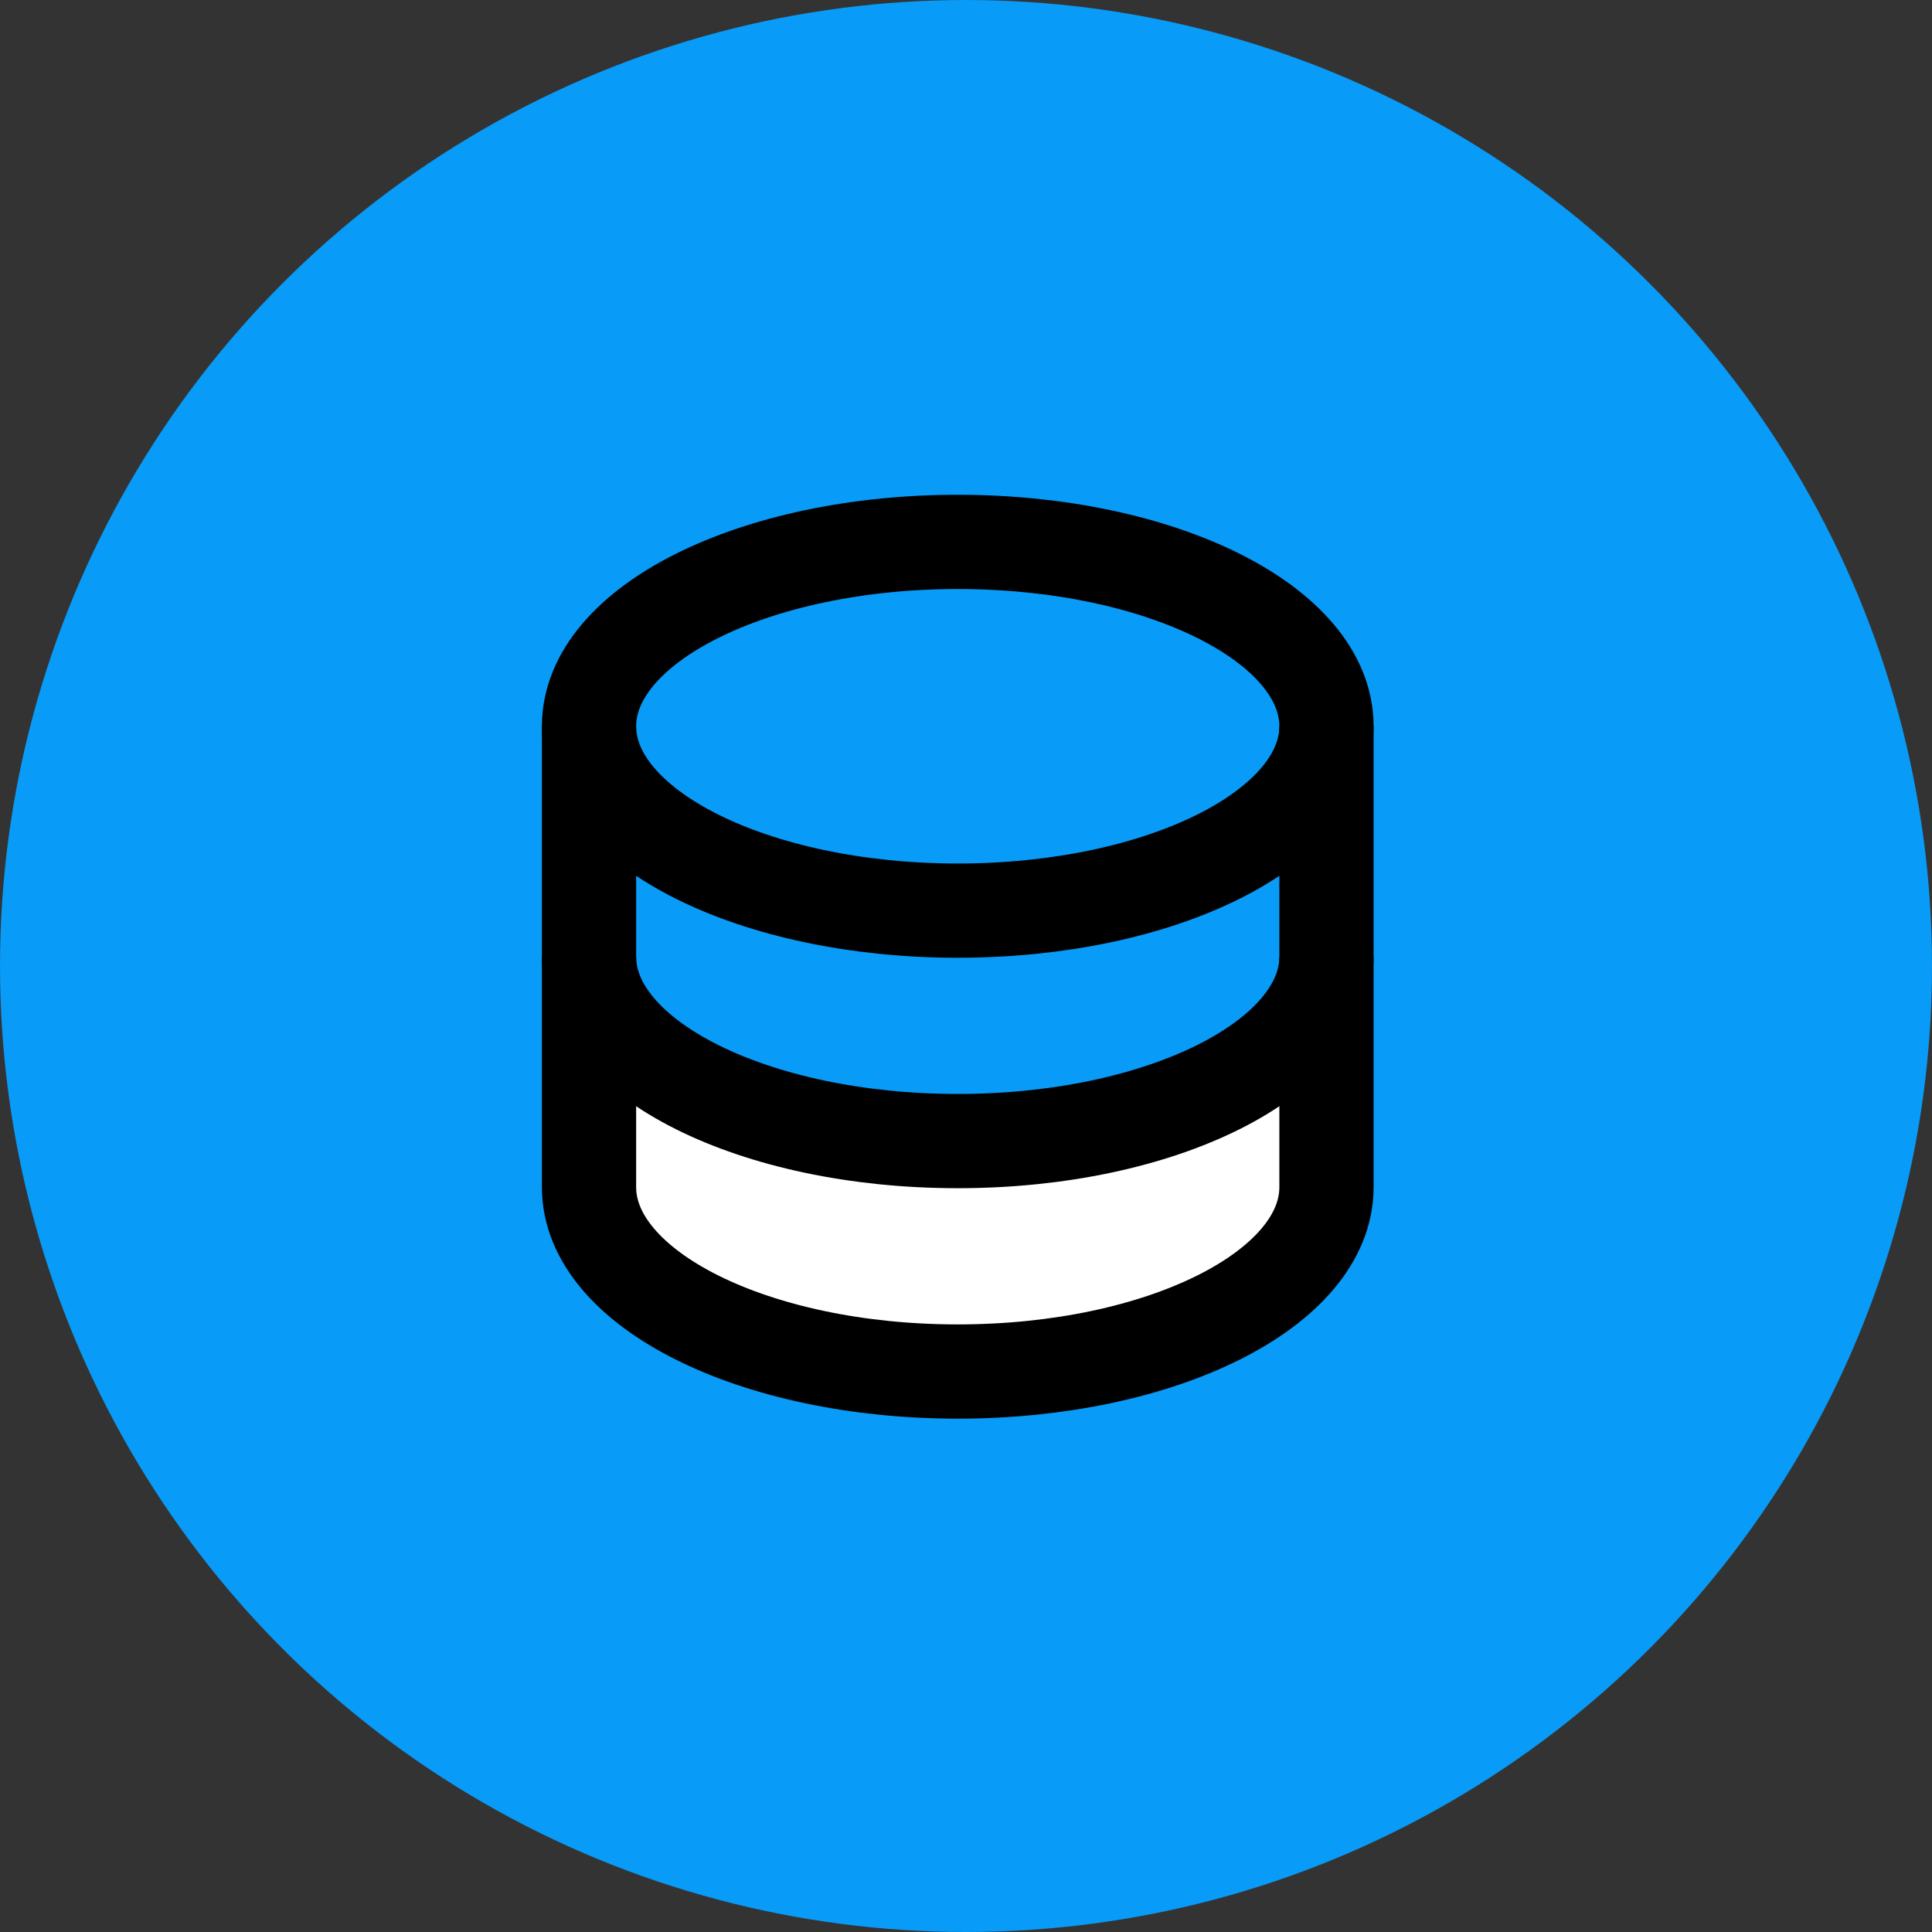
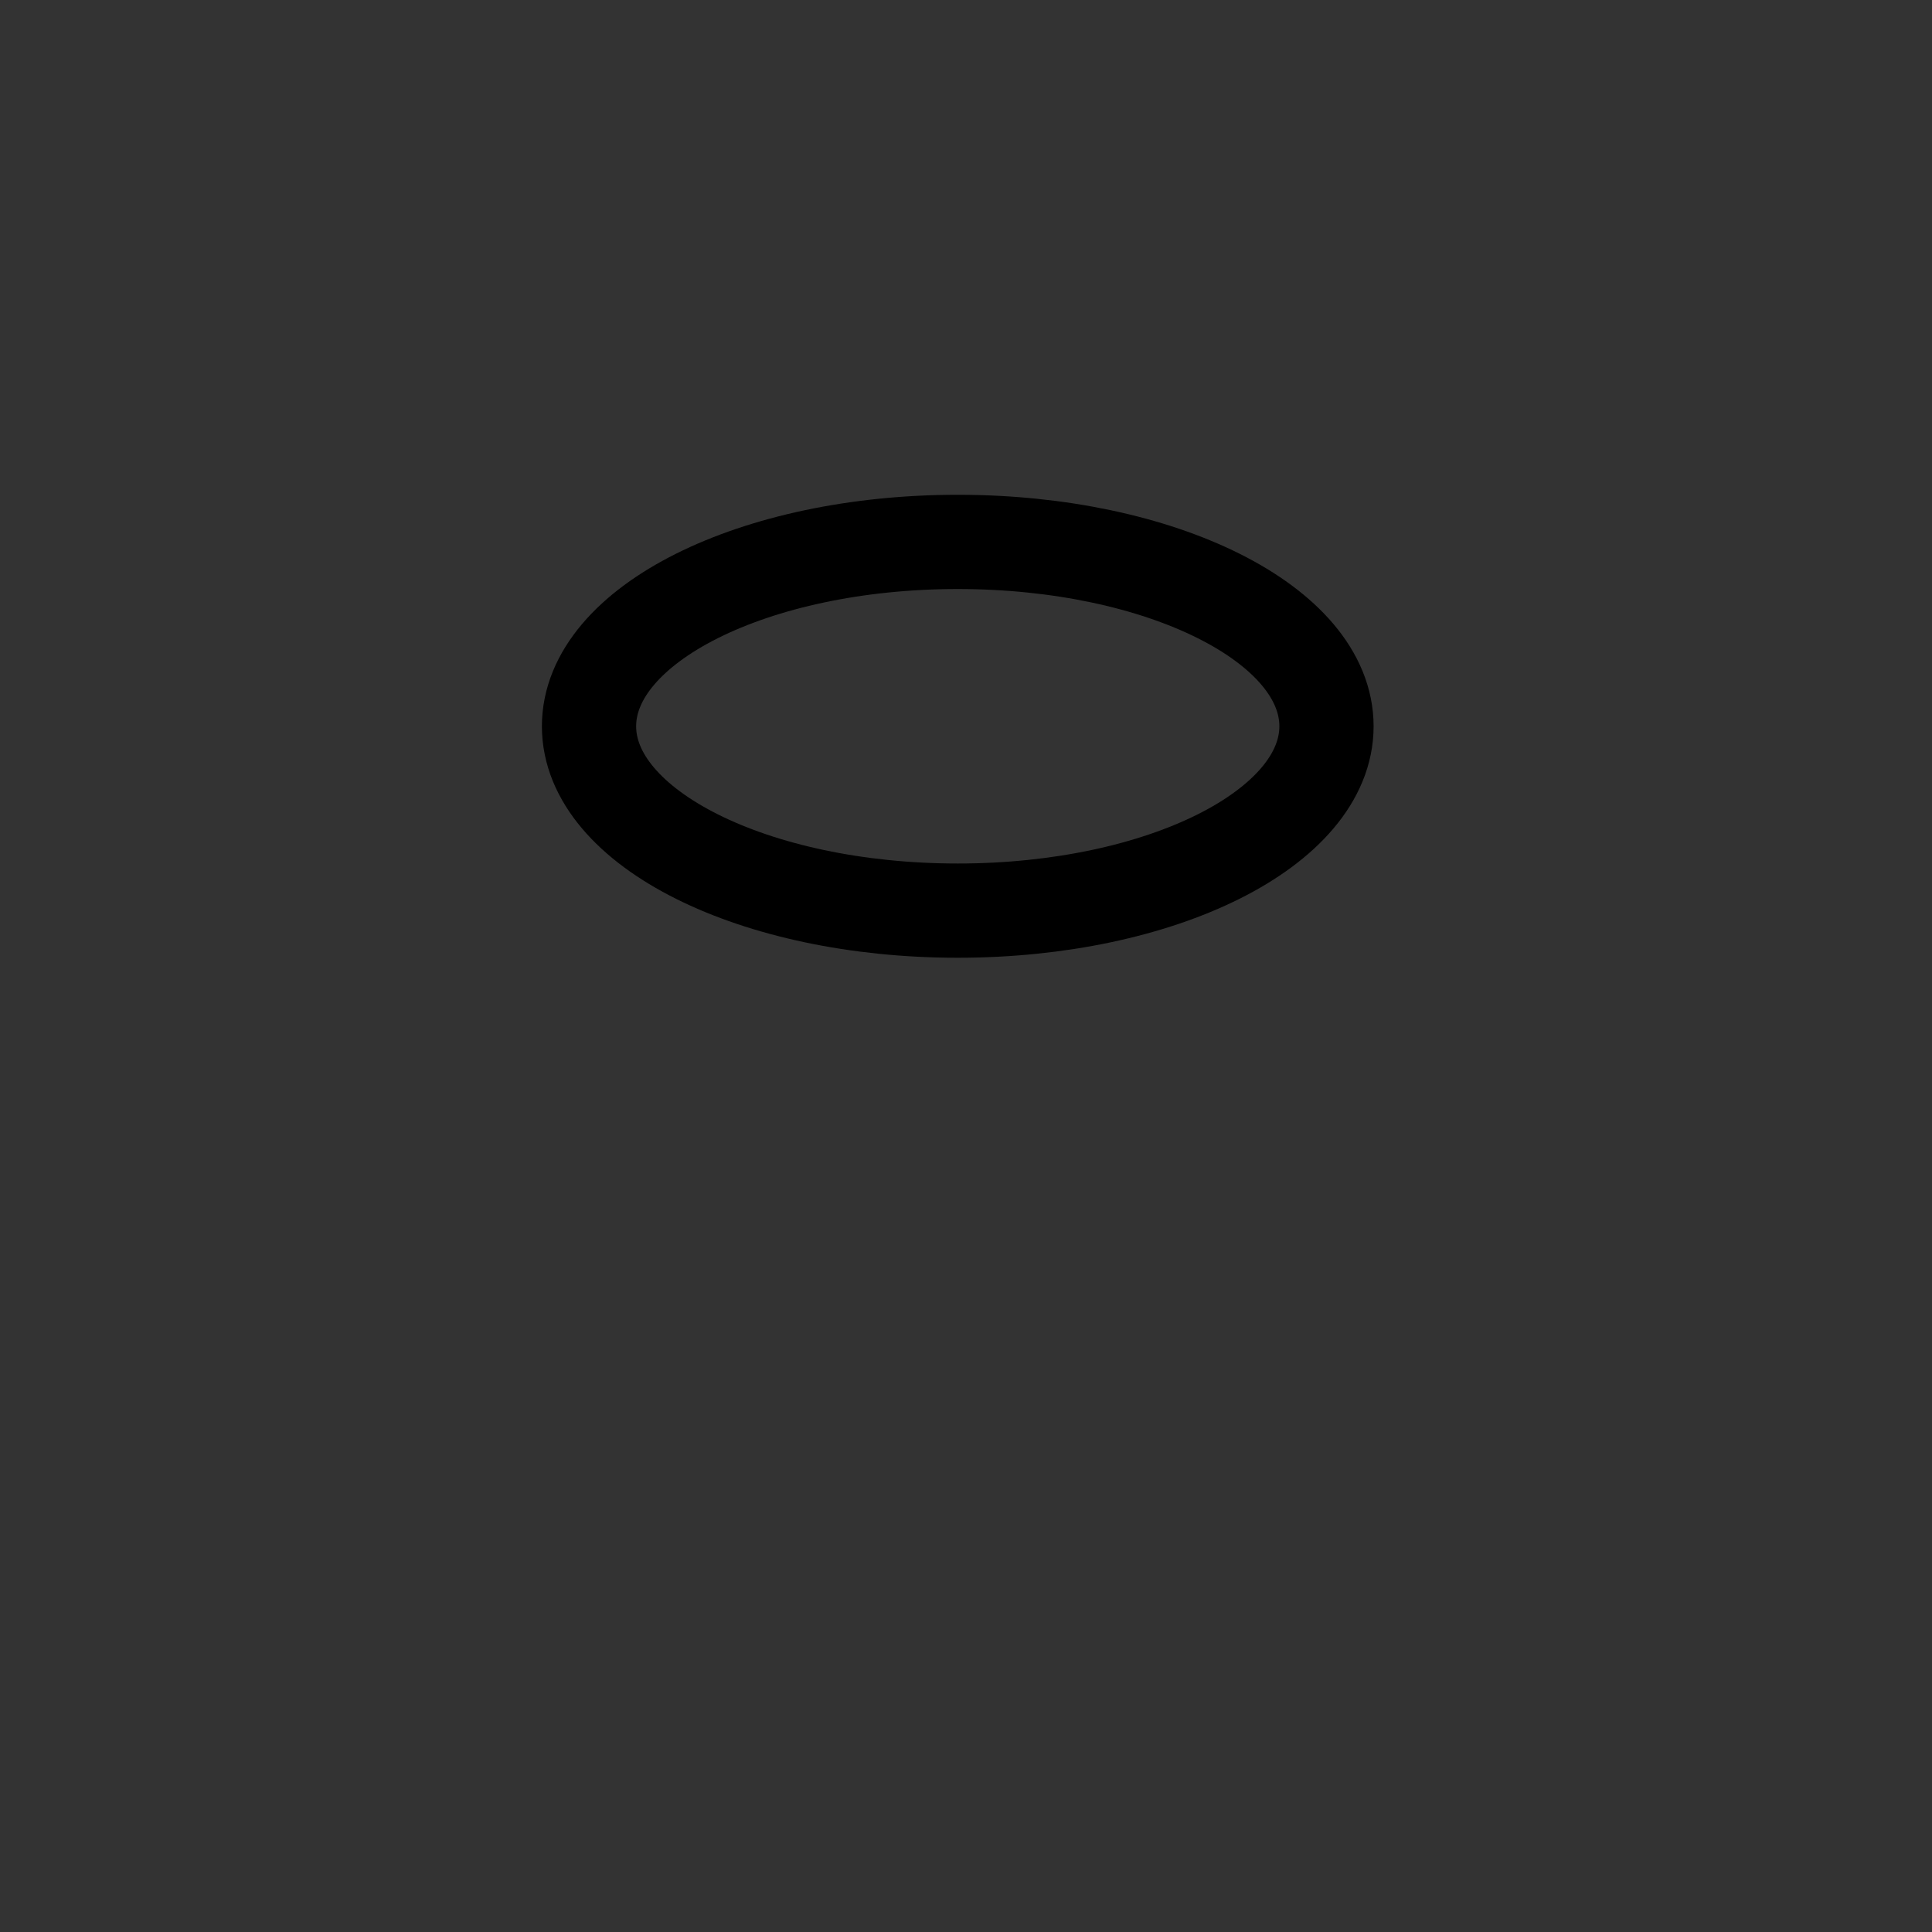
<svg xmlns="http://www.w3.org/2000/svg" width="82" height="82" viewBox="0 0 82 82">
  <rect x="0" y="0" width="82" height="82" fill="#333333" stroke="none" />
  <g id="Group_10588" data-name="Group 10588" transform="translate(-1300 -2130)">
-     <circle id="Ellipse_15" data-name="Ellipse 15" cx="41" cy="41" r="41" transform="translate(1300 2130)" fill="#089bf7" />
    <g id="database-svgrepo-com" transform="translate(1321 2150)">
-       <path id="Path_1115" data-name="Path 1115" d="M34.571,13.477A10.374,10.374,0,0,1,30.7,16.558,25.861,25.861,0,0,1,19.411,18.9,25.86,25.86,0,0,1,8.126,16.558,10.372,10.372,0,0,1,4.25,13.477v6.893c0,1.876,1.533,3.705,4.313,5.1A24.9,24.9,0,0,0,19.411,27.7a24.9,24.9,0,0,0,10.847-2.24c2.78-1.39,4.313-3.22,4.313-5.1Z" transform="translate(0.239 10.018)" fill="#fff" />
      <path id="Path_1116" data-name="Path 1116" d="M35.3,10.825c0,4.322-7.007,7.825-15.65,7.825S4,15.146,4,10.825,11.007,3,19.65,3,35.3,6.5,35.3,10.825Z" transform="translate(0)" fill="none" stroke="#000" stroke-width="4" />
-       <path id="Path_1117" data-name="Path 1117" d="M35.3,12c0,4.321-7.007,7.825-15.65,7.825S4,16.321,4,12" transform="translate(0 8.606)" fill="none" stroke="#000" stroke-width="4" />
-       <path id="Path_1118" data-name="Path 1118" d="M4,7V26.562c0,4.321,7.007,7.825,15.65,7.825s15.65-3.5,15.65-7.825V7" transform="translate(0 3.825)" fill="none" stroke="#000" stroke-width="4" />
    </g>
  </g>
</svg>